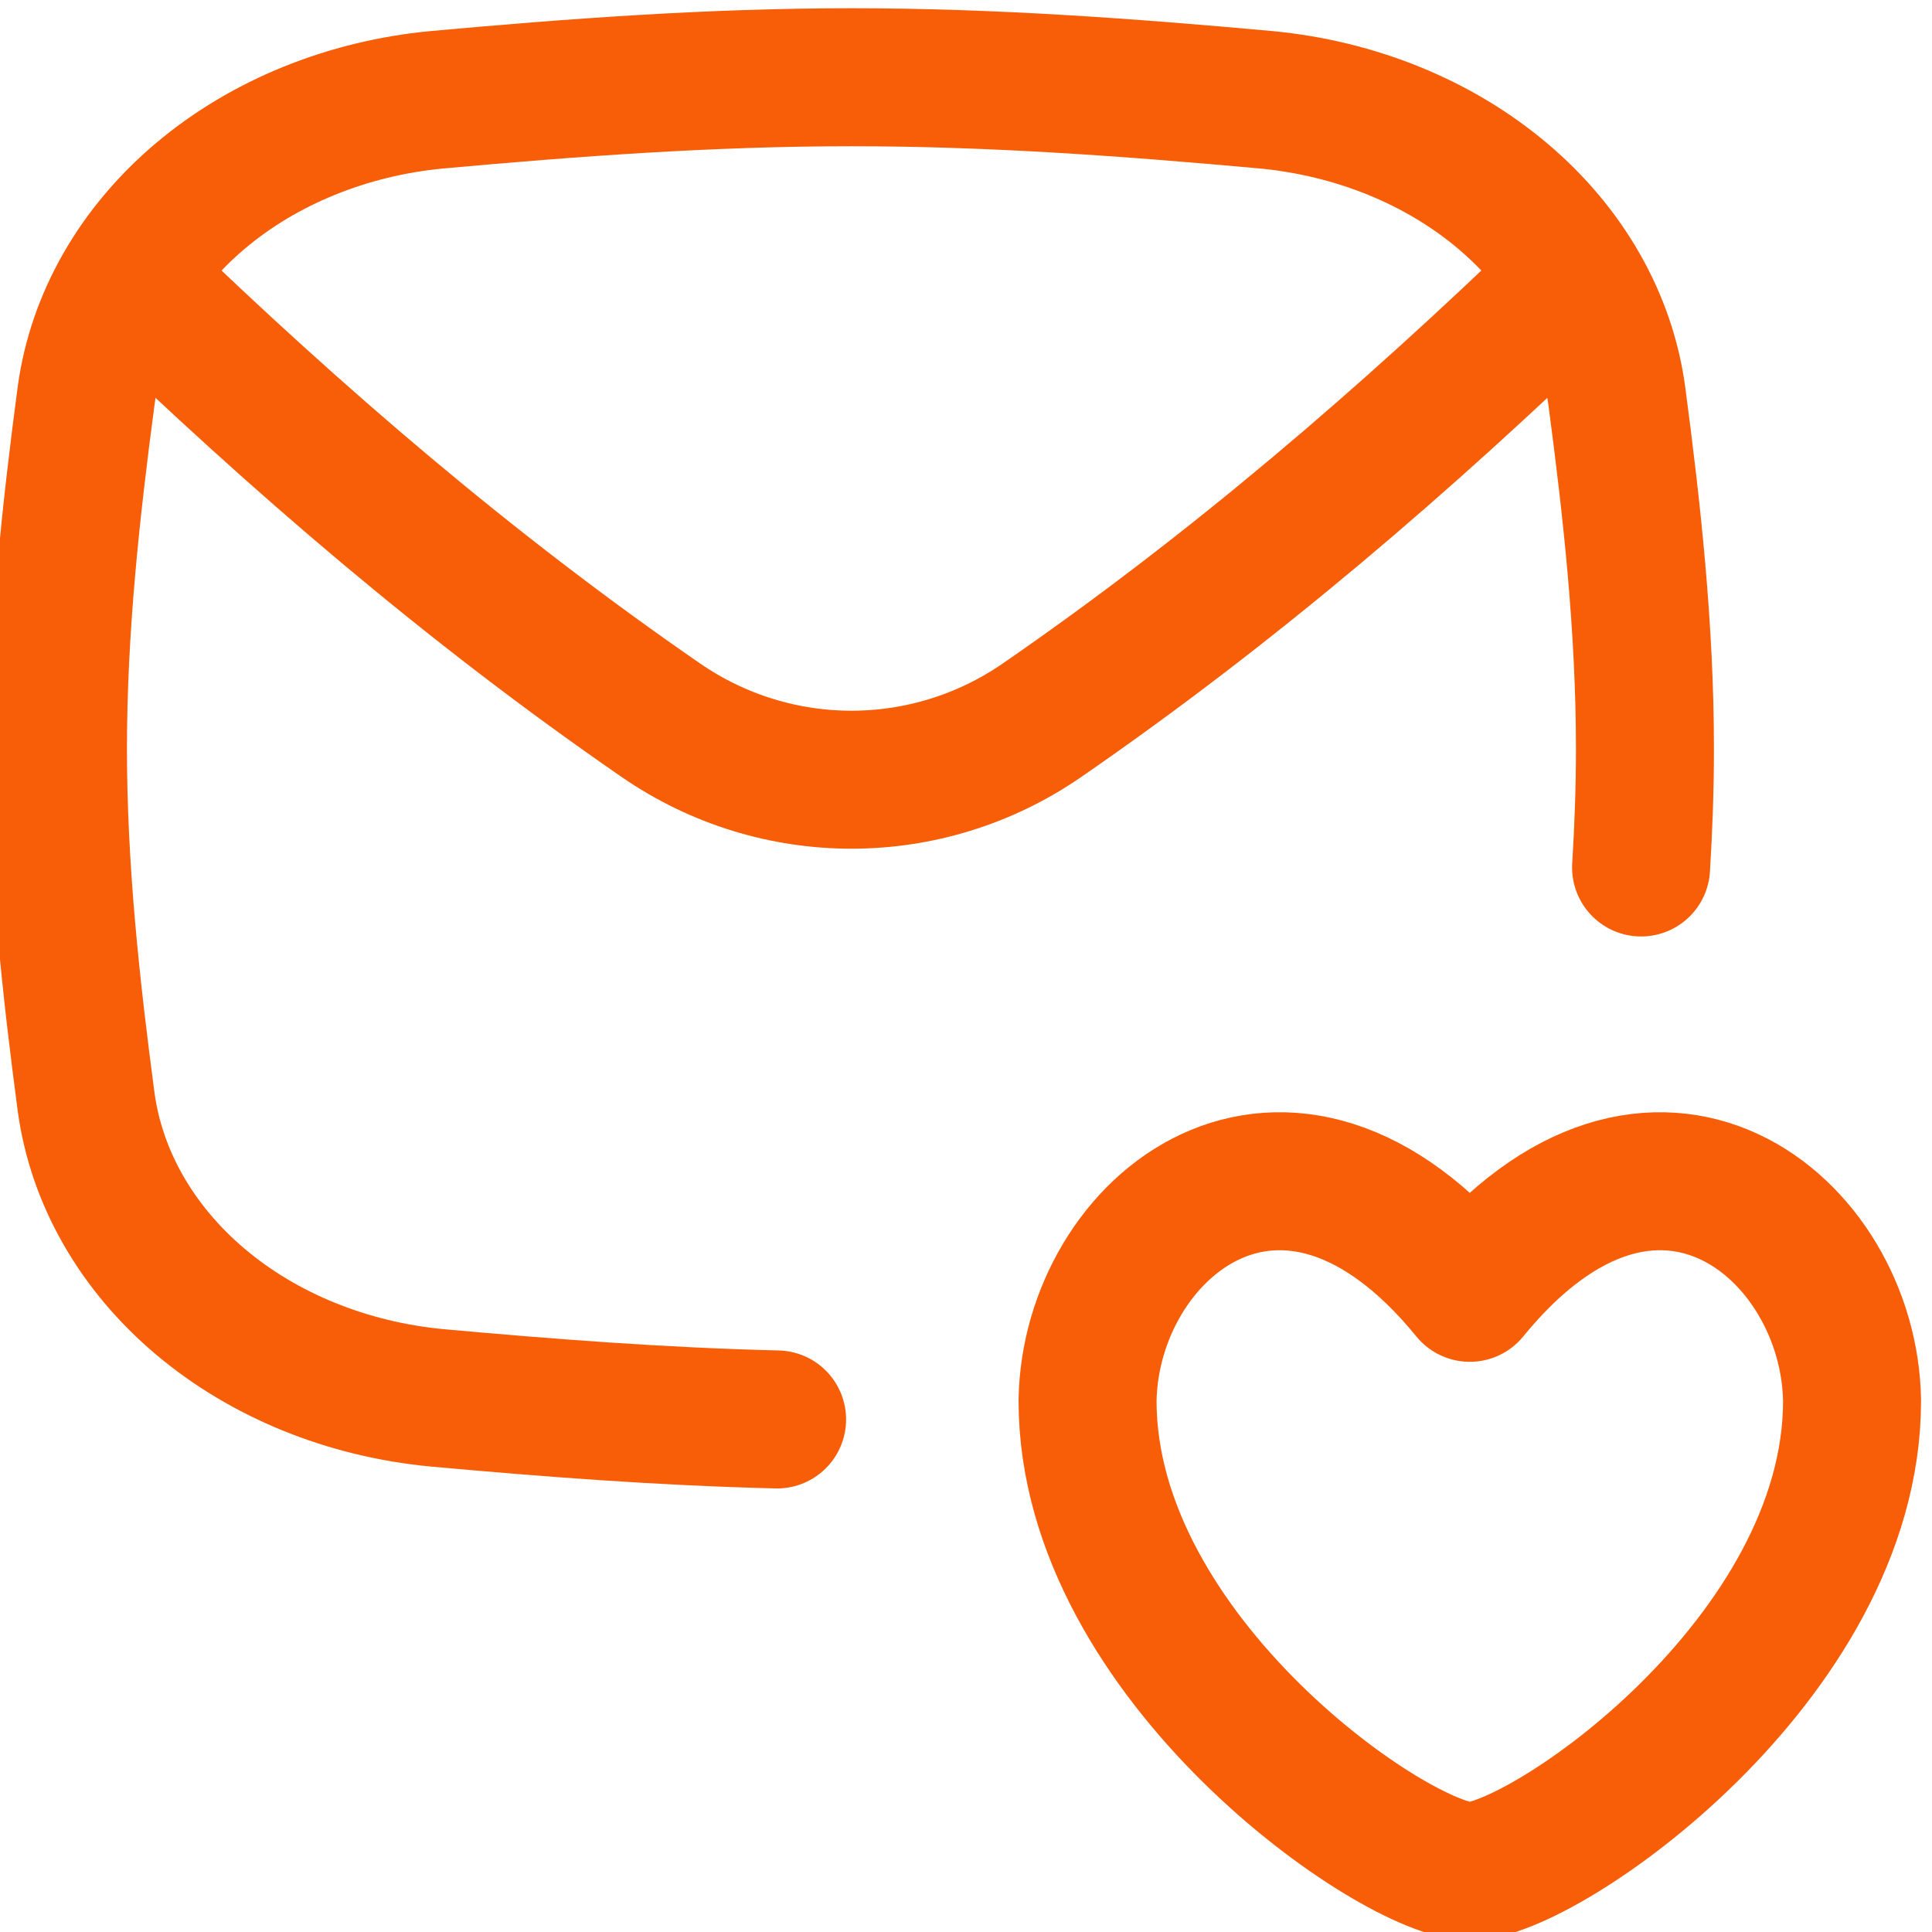
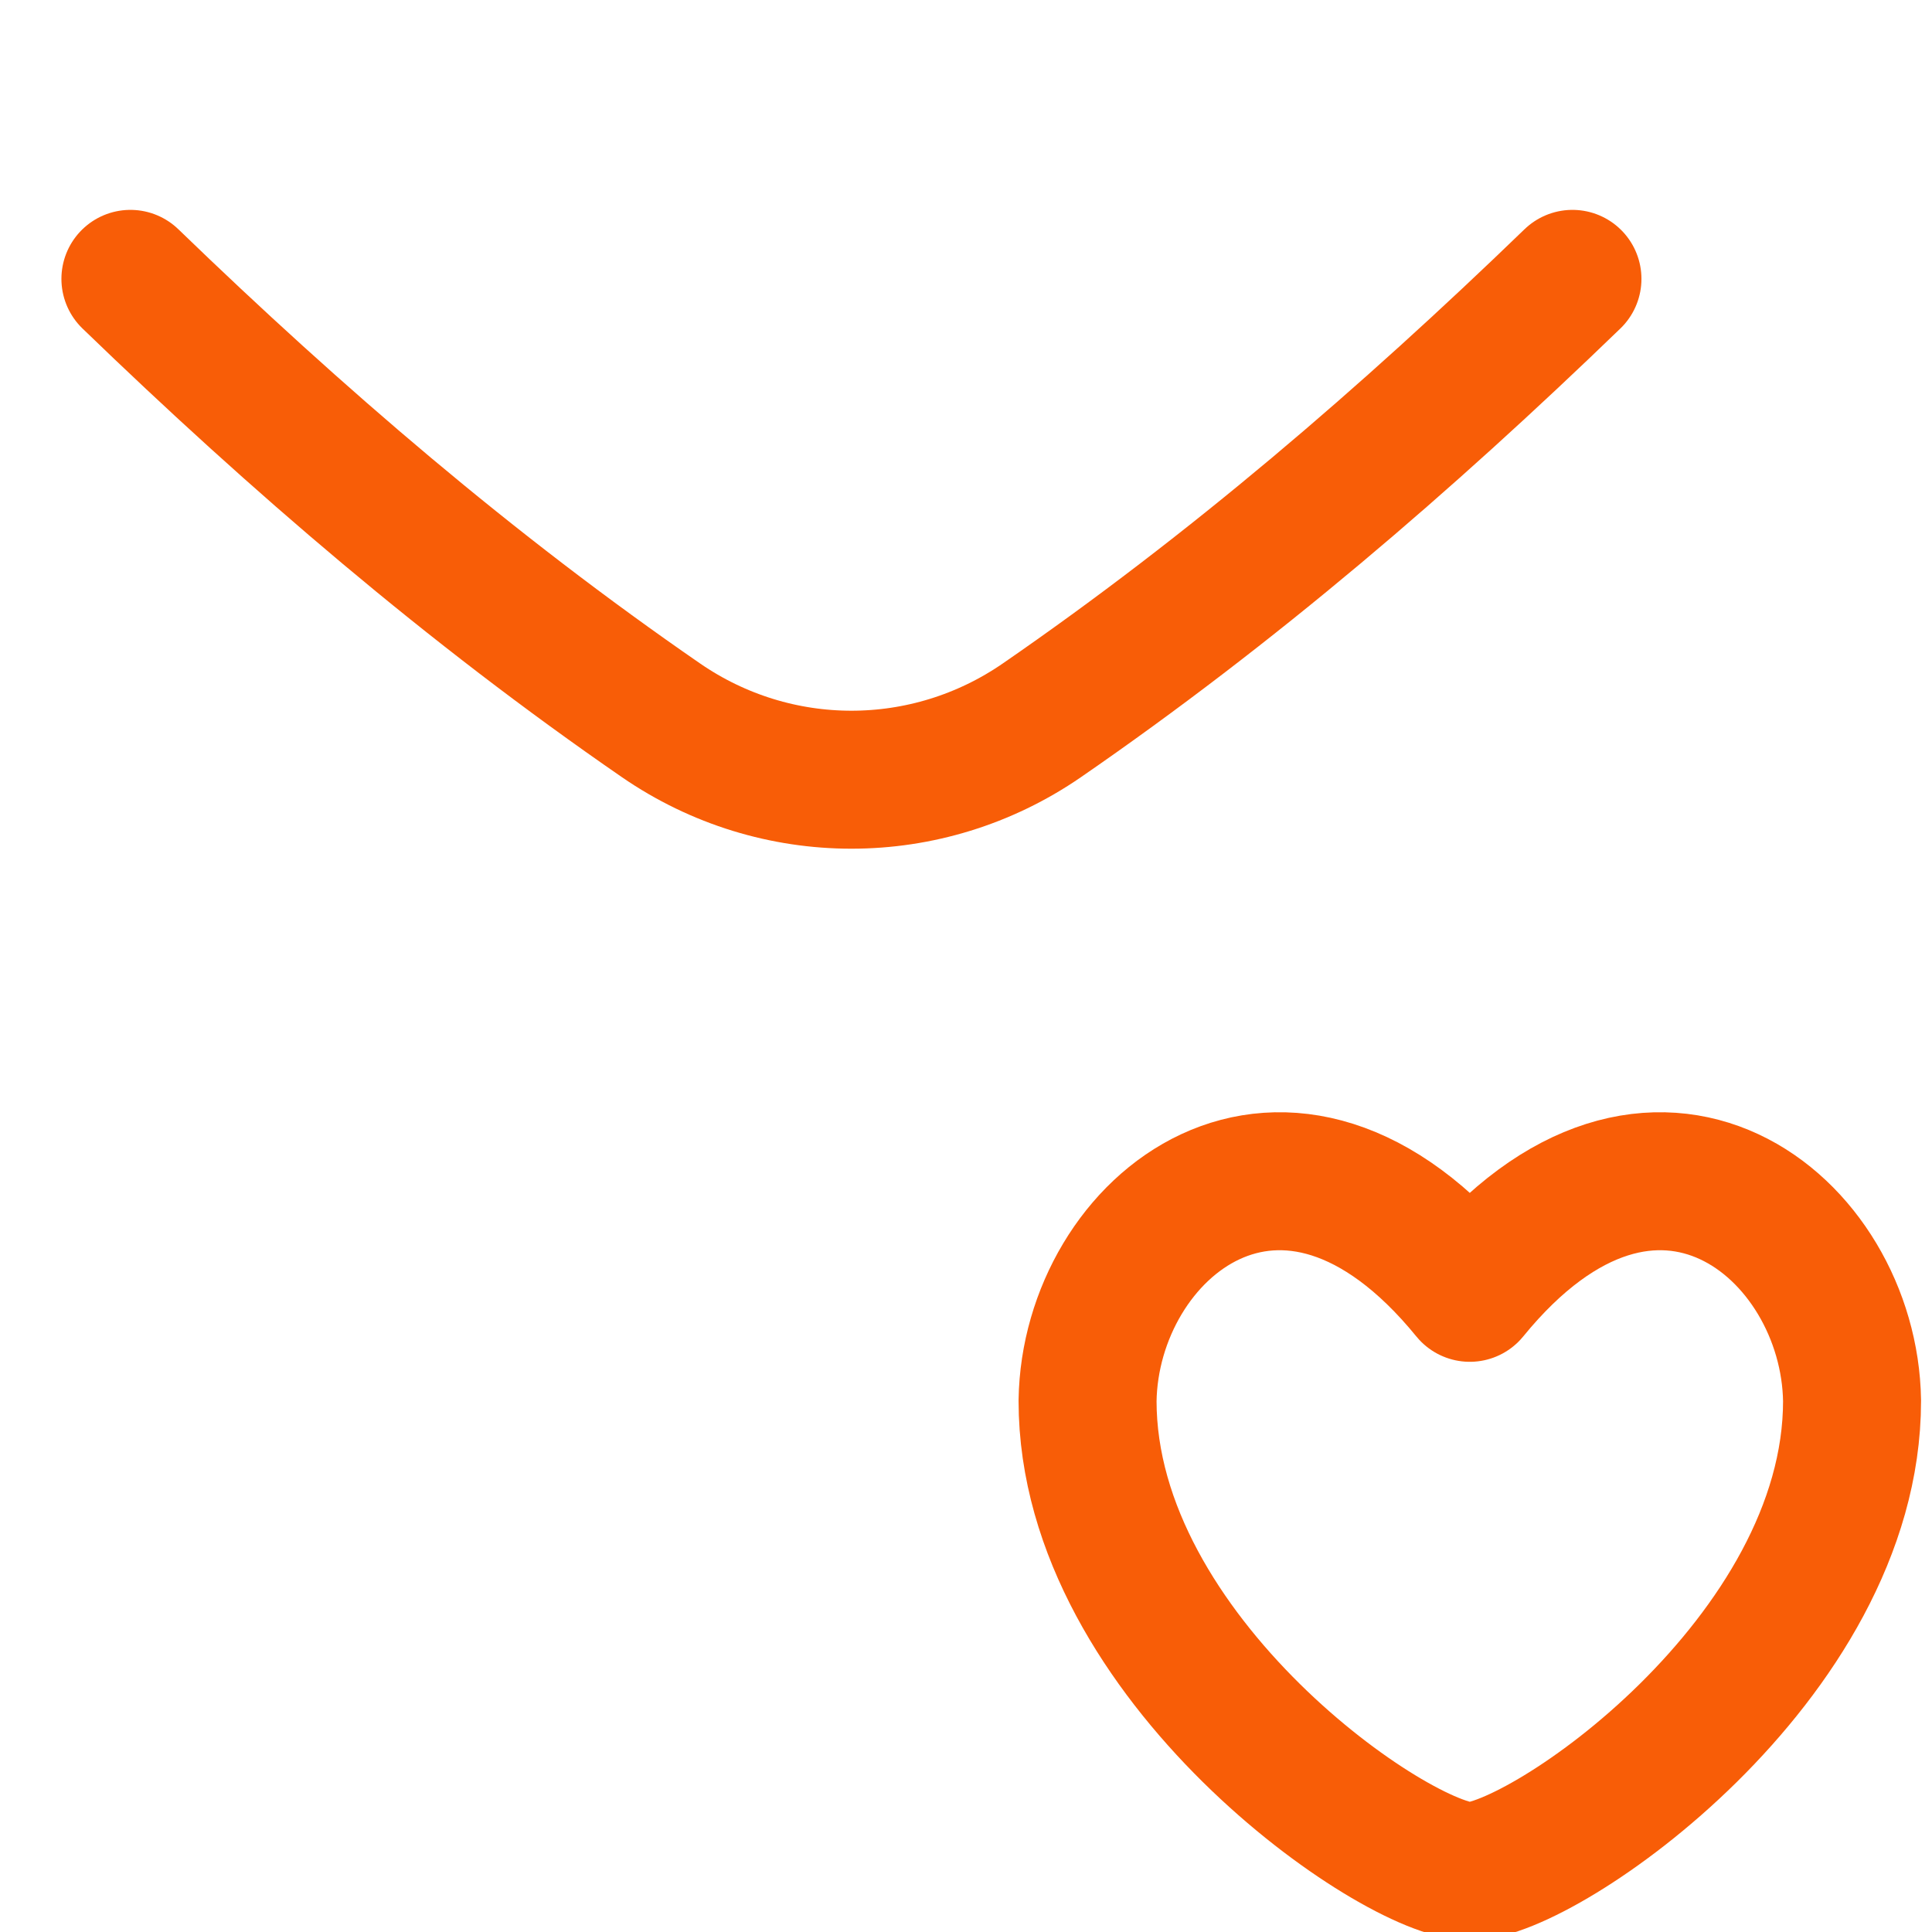
<svg xmlns="http://www.w3.org/2000/svg" width="50" height="50" viewBox="0 0 50 50" fill="none">
  <g clip-path="url(#clip0_4358_6387)">
-     <path d="M20.111 36.735C17.119 36.663 14.176 36.436 11.298 36.175C8.987 35.954 6.832 35.077 5.185 33.687C3.538 32.296 2.496 30.475 2.229 28.519C1.835 25.547 1.5 22.493 1.5 19.379C1.5 16.264 1.835 13.214 2.229 10.239C2.496 8.283 3.538 6.461 5.185 5.071C6.832 3.681 8.987 2.804 11.298 2.583C14.791 2.266 18.375 1.999 22.036 1.999C25.696 1.999 29.284 2.266 32.773 2.583C35.085 2.804 37.24 3.681 38.886 5.071C40.534 6.461 41.575 8.283 41.842 10.239C42.236 13.211 42.571 16.264 42.571 19.379C42.571 20.41 42.534 21.433 42.471 22.45" stroke="#F85D07" stroke-width="3.571" stroke-linecap="round" stroke-linejoin="round" />
    <path d="M3.375 7.217C7.685 11.383 12.174 15.241 17.107 18.642C20.08 20.691 23.99 20.691 26.963 18.642C31.896 15.241 36.385 11.383 40.695 7.217" stroke="#F85D07" stroke-width="3.571" stroke-linecap="round" stroke-linejoin="round" />
    <path d="M38.038 33.458C33.259 27.593 28.213 31.76 28.146 36.252C28.146 42.939 36.147 48.428 38.038 48.428C39.93 48.428 47.931 42.939 47.931 36.252C47.864 31.76 42.818 27.593 38.038 33.458Z" stroke="#F85D07" stroke-width="3.571" stroke-linecap="round" stroke-linejoin="round" />
  </g>
  <defs>
    <clipPath id="clip0_4358_6387">
      <rect width="50" height="50" fill="white" />
    </clipPath>
  </defs>
</svg>